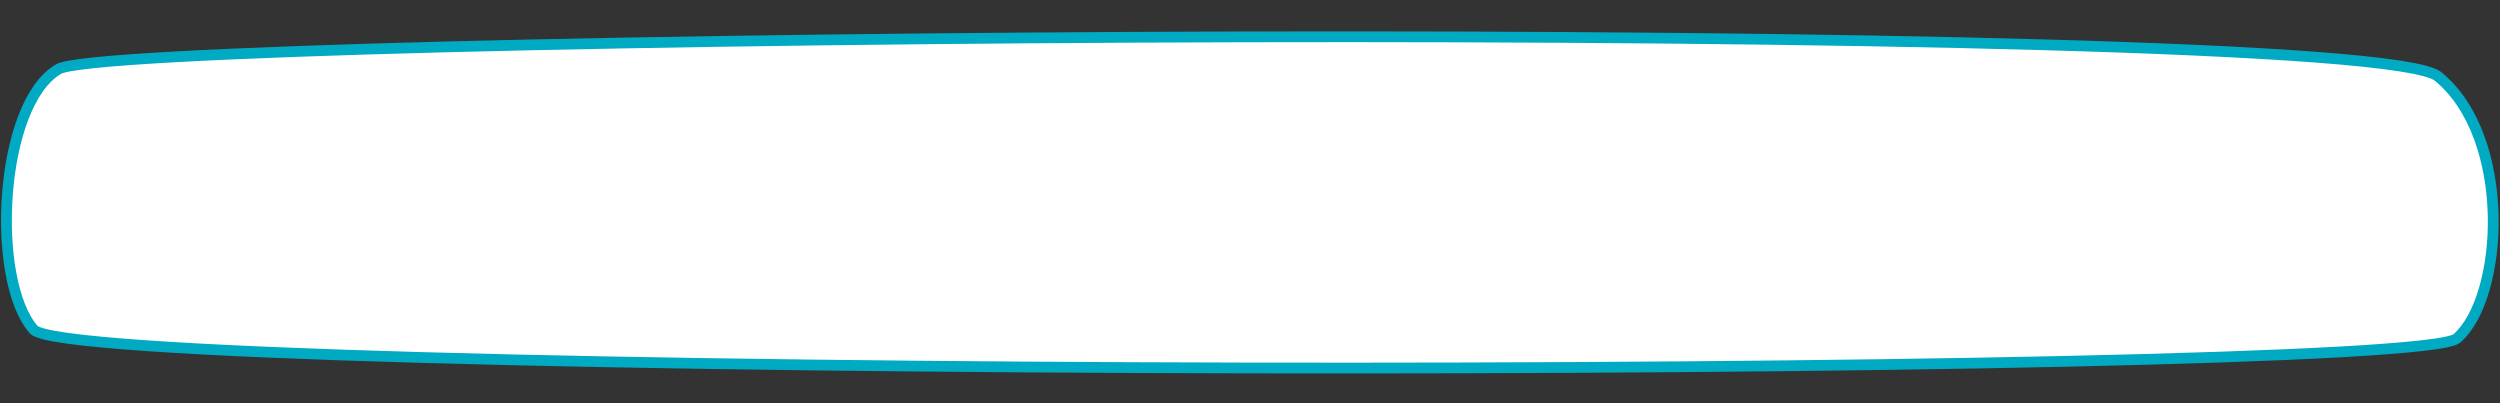
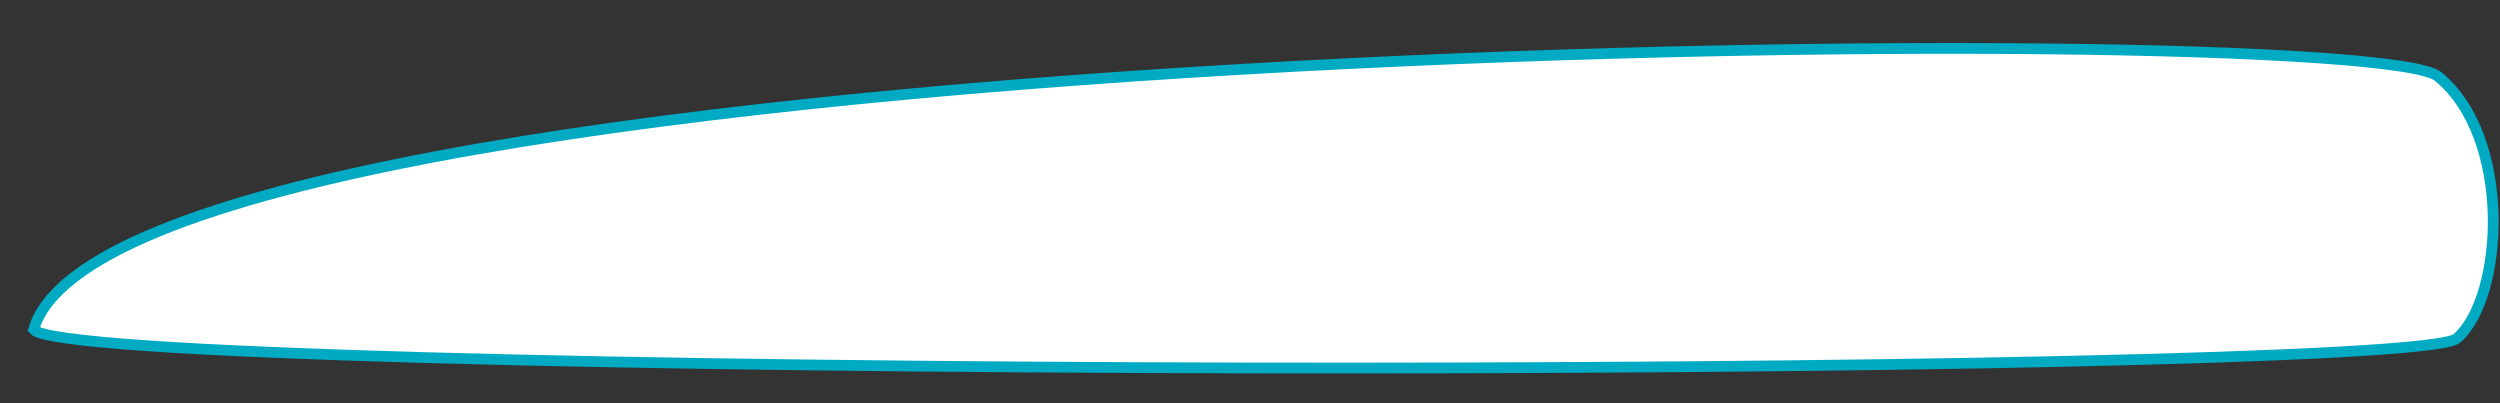
<svg xmlns="http://www.w3.org/2000/svg" width="1160" height="187" viewBox="0 0 1160 187" fill="none">
  <rect x="0" y="0" width="1160" height="187" fill="#333333" stroke="none" />
-   <path d="M15.61 152.941C-4.443 130.098 -0.61 48.333 27.142 32.063C54.895 15.793 1096.76 7.323 1131.26 35.467C1165.76 63.611 1162.01 137.782 1140.03 156.991C1118.05 176.199 35.663 175.783 15.61 152.941Z" fill="white" stroke="#00AAC2" stroke-width="5" />
+   <path d="M15.61 152.941C54.895 15.793 1096.76 7.323 1131.26 35.467C1165.76 63.611 1162.01 137.782 1140.03 156.991C1118.05 176.199 35.663 175.783 15.61 152.941Z" fill="white" stroke="#00AAC2" stroke-width="5" />
</svg>